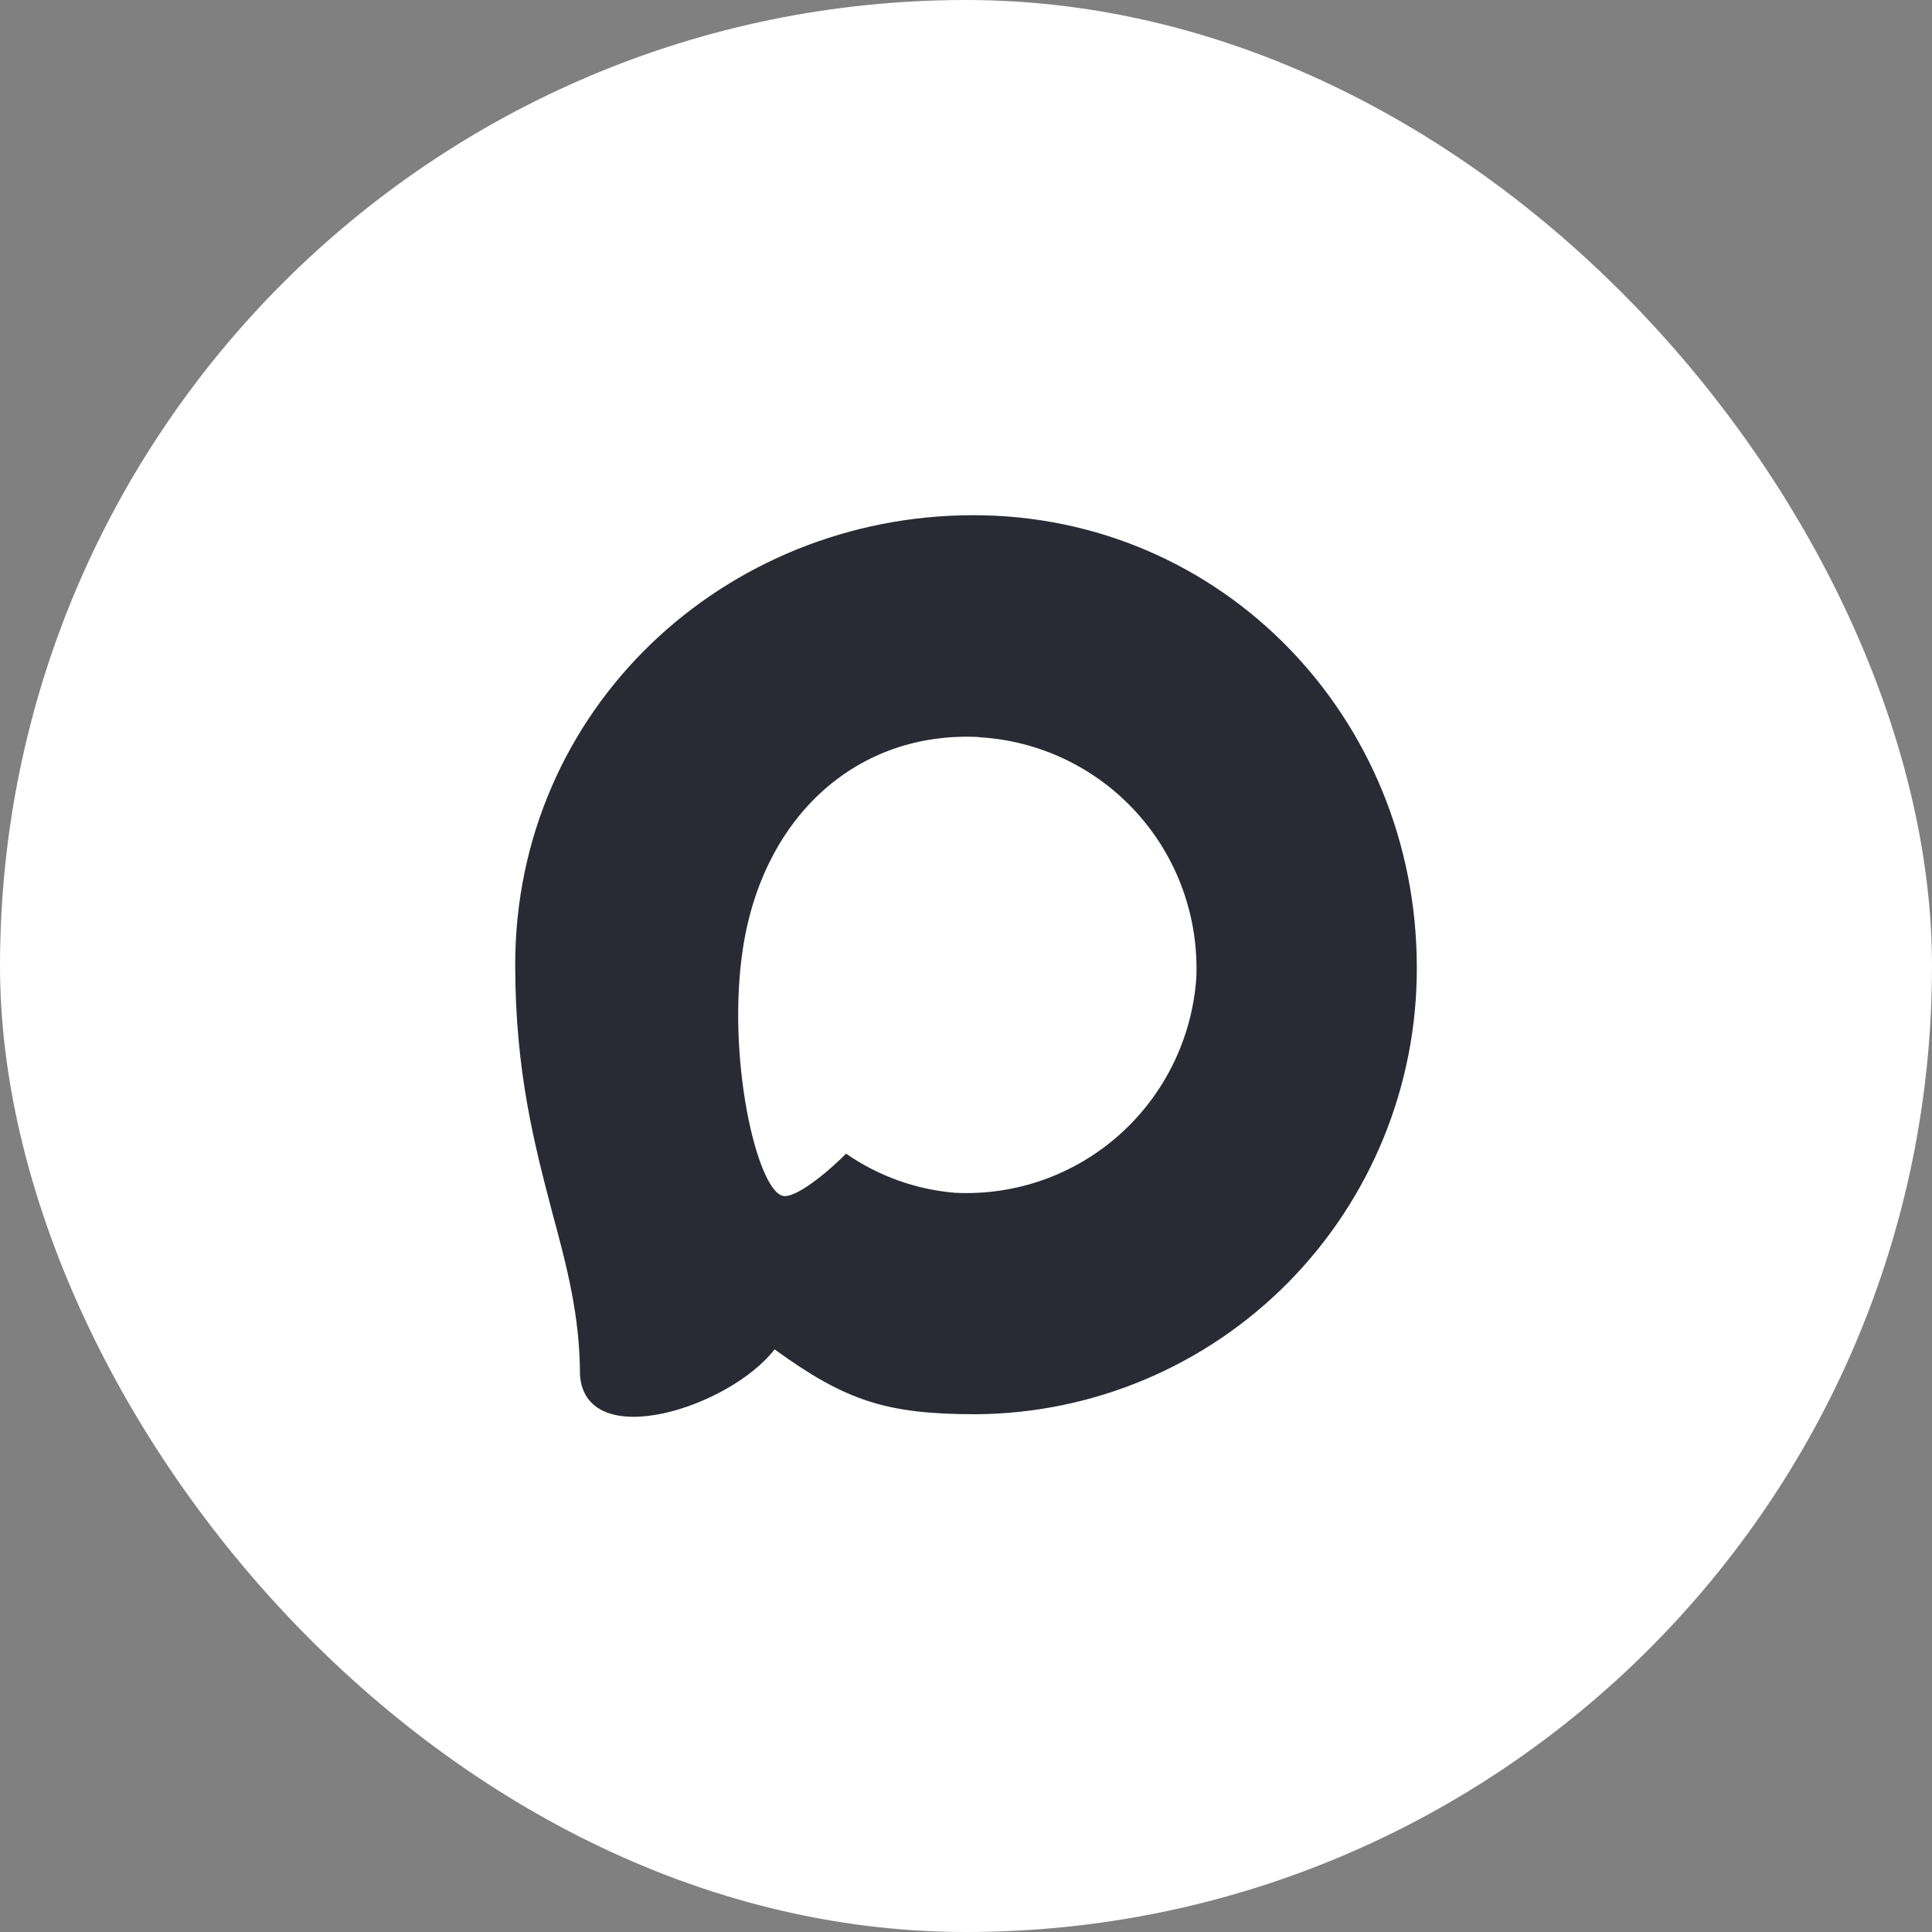
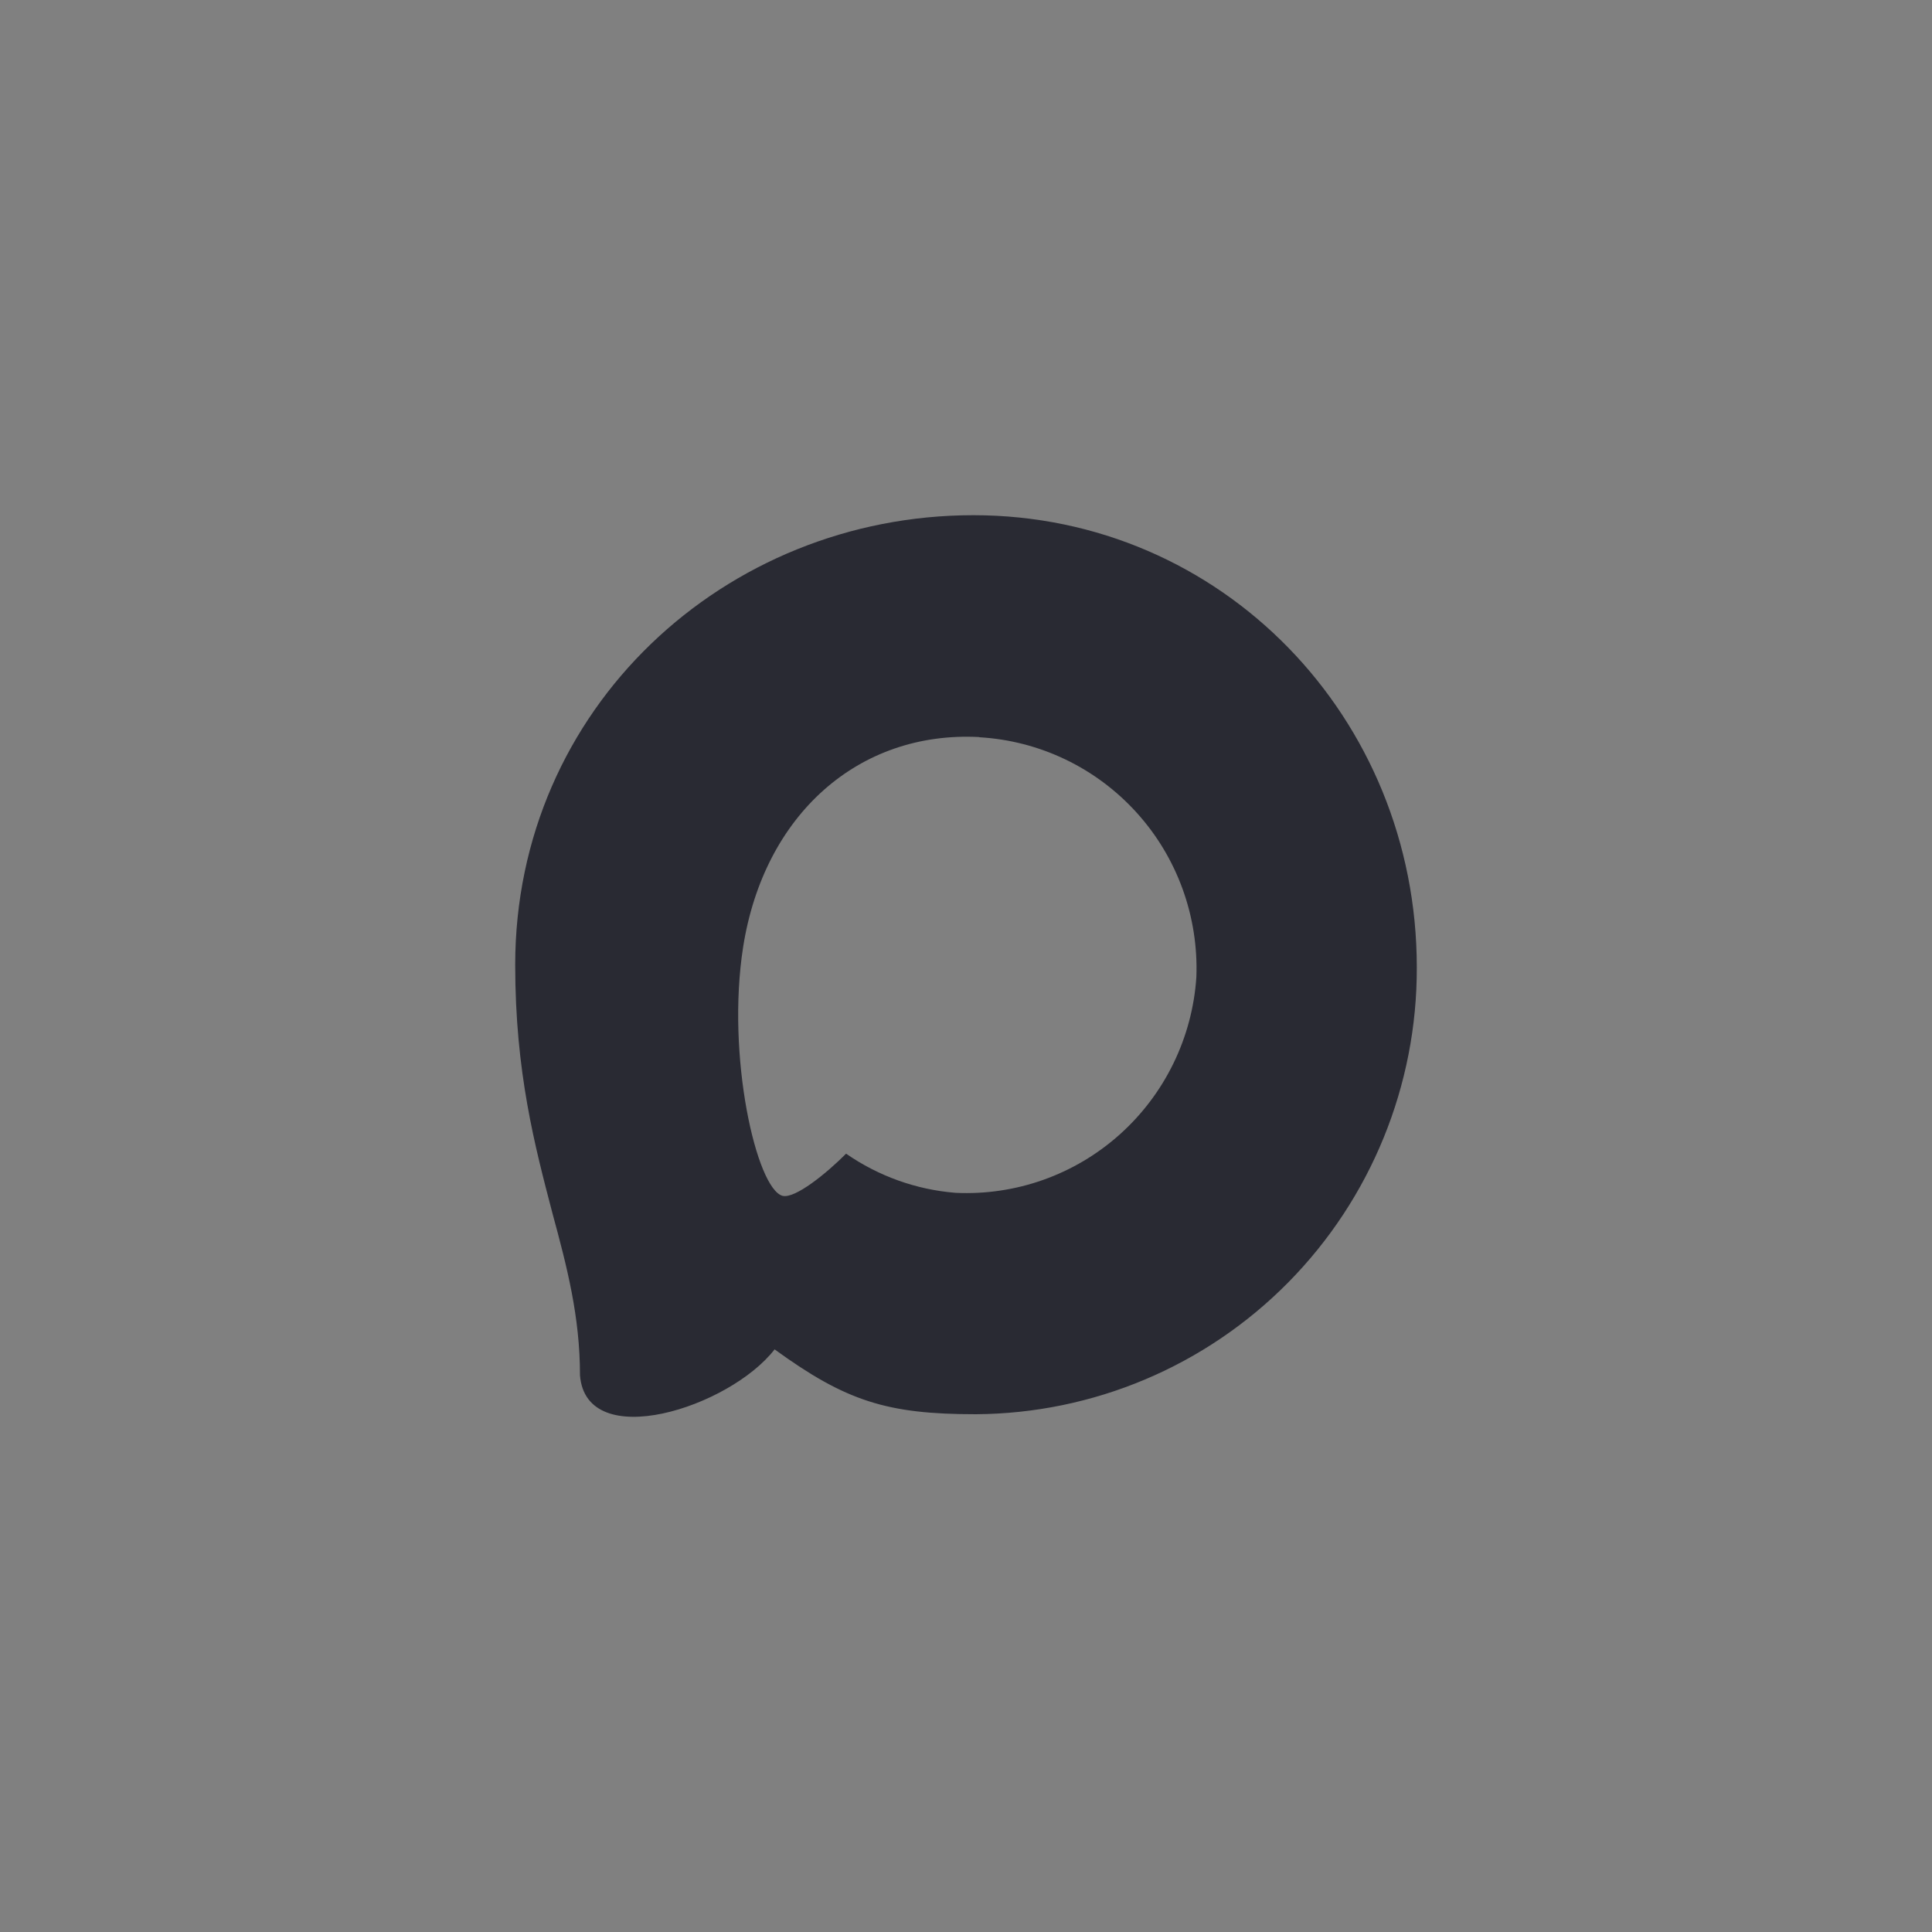
<svg xmlns="http://www.w3.org/2000/svg" width="30" height="30" viewBox="0 0 30 30" fill="none">
  <rect x="0" y="0" width="30" height="30" fill="#808080" stroke="none" />
-   <rect width="30" height="30" rx="15" fill="white" />
  <path fill-rule="evenodd" clip-rule="evenodd" d="M15.15 21.96C13.777 21.96 13.138 21.759 12.028 20.953C11.326 21.859 9.103 22.568 9.006 21.356C9.006 20.446 8.806 19.677 8.578 18.838C8.308 17.804 8 16.652 8 14.983C8 10.998 11.256 8 15.114 8C18.975 8 22 11.146 22 15.02C22.006 16.852 21.288 18.612 20.004 19.913C18.72 21.214 16.974 21.95 15.15 21.96ZM15.207 11.445C13.329 11.347 11.864 12.653 11.54 14.701C11.273 16.397 11.747 18.462 12.152 18.569C12.346 18.616 12.834 18.22 13.138 17.914C13.641 18.263 14.227 18.473 14.836 18.522C15.772 18.567 16.688 18.242 17.387 17.616C18.087 16.99 18.514 16.113 18.577 15.175C18.613 14.234 18.281 13.316 17.651 12.62C17.02 11.922 16.143 11.502 15.207 11.448V11.445Z" fill="#292A33" />
</svg>